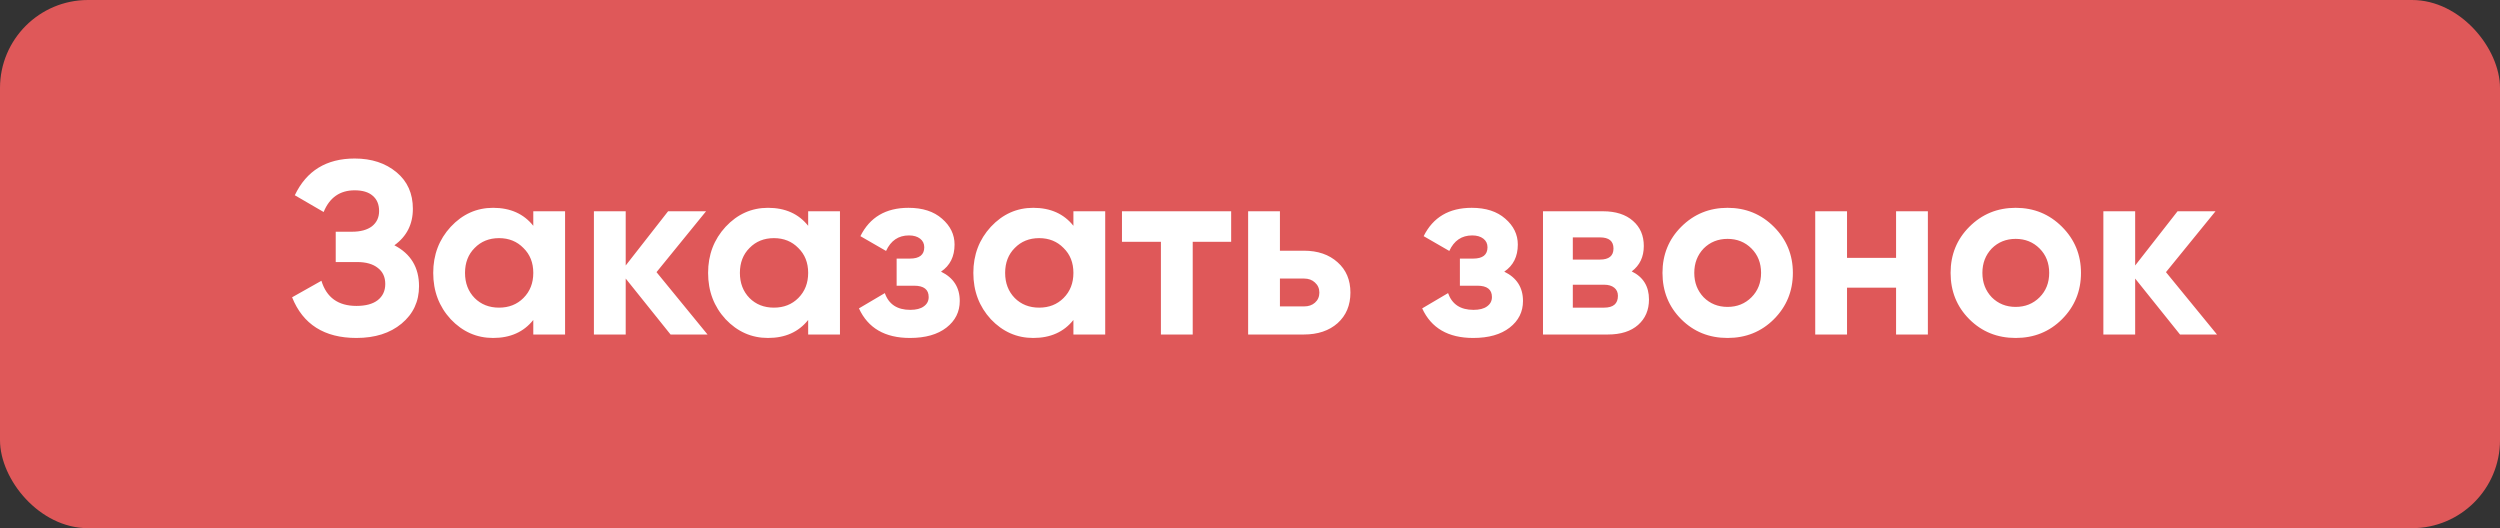
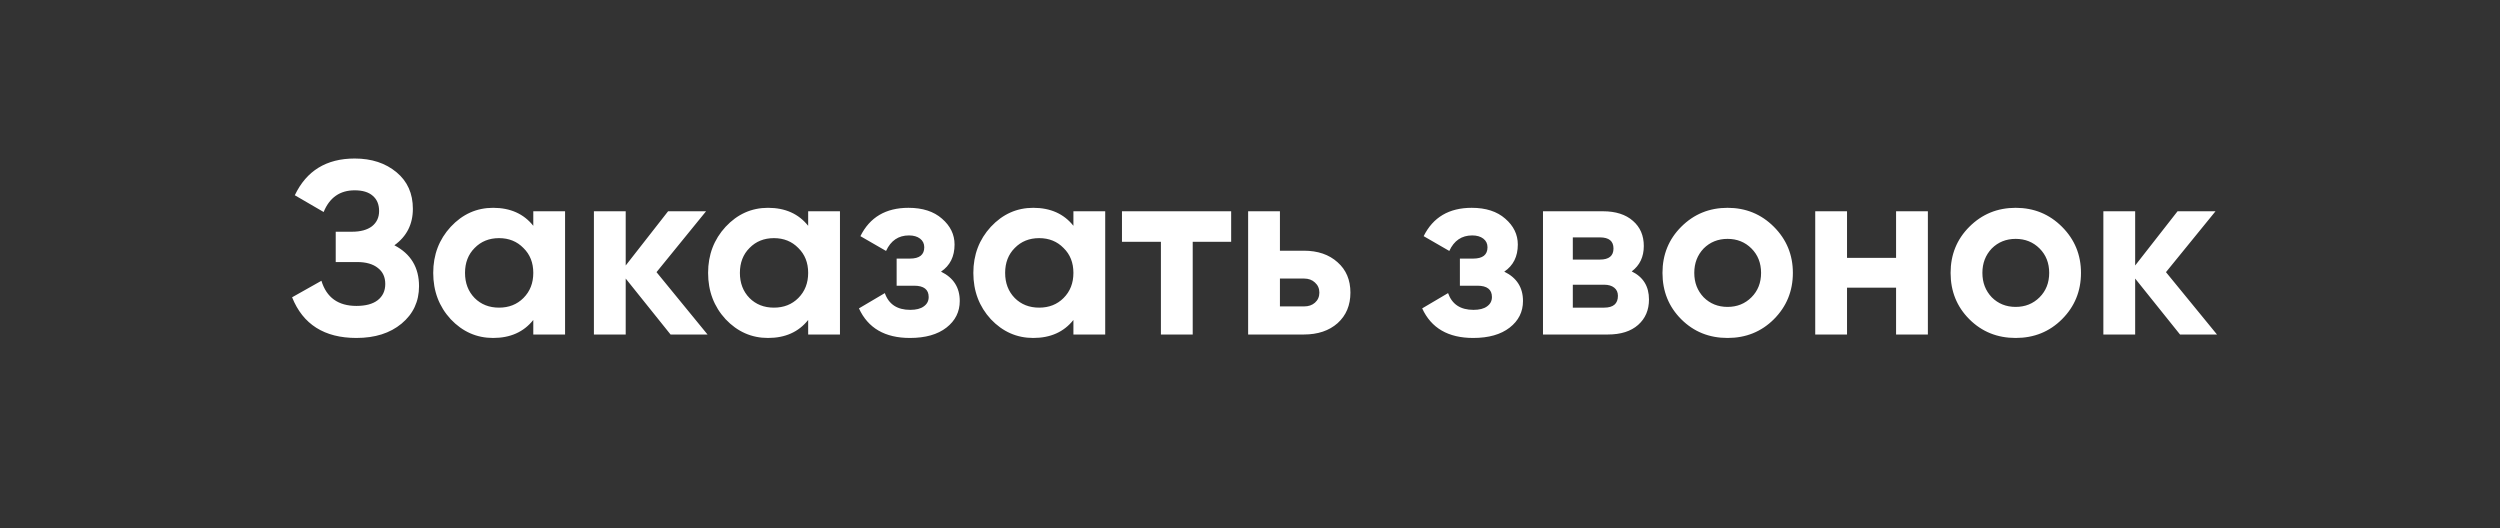
<svg xmlns="http://www.w3.org/2000/svg" width="142" height="30" viewBox="0 0 142 30" fill="none">
  <rect x="0" y="0" width="142" height="30" fill="#333333" stroke="none" />
-   <rect width="142" height="30" rx="5" fill="#DF5859" />
  <path d="M22.401 13.932C23.334 14.417 23.801 15.192 23.801 16.256C23.801 17.124 23.47 17.833 22.807 18.384C22.154 18.925 21.299 19.196 20.245 19.196C18.425 19.196 17.207 18.426 16.591 16.886L18.257 15.948C18.546 16.9 19.209 17.376 20.245 17.376C20.767 17.376 21.169 17.269 21.449 17.054C21.738 16.83 21.883 16.522 21.883 16.13C21.883 15.738 21.743 15.435 21.463 15.22C21.183 14.996 20.791 14.884 20.287 14.884H19.069V13.162H19.993C20.478 13.162 20.856 13.059 21.127 12.854C21.398 12.639 21.533 12.35 21.533 11.986C21.533 11.613 21.412 11.323 21.169 11.118C20.936 10.913 20.595 10.81 20.147 10.81C19.307 10.81 18.719 11.221 18.383 12.042L16.745 11.09C17.407 9.699 18.541 9.004 20.147 9.004C21.108 9.004 21.901 9.265 22.527 9.788C23.143 10.301 23.451 10.992 23.451 11.86C23.451 12.737 23.101 13.428 22.401 13.932ZM30.291 12.826V12H32.096V19H30.291V18.174C29.749 18.855 28.988 19.196 28.009 19.196C27.075 19.196 26.273 18.841 25.601 18.132C24.938 17.413 24.607 16.536 24.607 15.5C24.607 14.473 24.938 13.601 25.601 12.882C26.273 12.163 27.075 11.804 28.009 11.804C28.988 11.804 29.749 12.145 30.291 12.826ZM26.959 16.928C27.323 17.292 27.785 17.474 28.345 17.474C28.904 17.474 29.366 17.292 29.73 16.928C30.104 16.555 30.291 16.079 30.291 15.5C30.291 14.921 30.104 14.45 29.73 14.086C29.366 13.713 28.904 13.526 28.345 13.526C27.785 13.526 27.323 13.713 26.959 14.086C26.595 14.45 26.413 14.921 26.413 15.5C26.413 16.079 26.595 16.555 26.959 16.928ZM37.29 15.458L40.188 19H38.088L35.54 15.822V19H33.734V12H35.54V15.08L37.948 12H40.104L37.29 15.458ZM45.904 12.826V12H47.71V19H45.904V18.174C45.362 18.855 44.602 19.196 43.622 19.196C42.688 19.196 41.886 18.841 41.214 18.132C40.551 17.413 40.22 16.536 40.22 15.5C40.22 14.473 40.551 13.601 41.214 12.882C41.886 12.163 42.688 11.804 43.622 11.804C44.602 11.804 45.362 12.145 45.904 12.826ZM42.572 16.928C42.936 17.292 43.398 17.474 43.958 17.474C44.518 17.474 44.98 17.292 45.344 16.928C45.717 16.555 45.904 16.079 45.904 15.5C45.904 14.921 45.717 14.45 45.344 14.086C44.98 13.713 44.518 13.526 43.958 13.526C43.398 13.526 42.936 13.713 42.572 14.086C42.208 14.45 42.026 14.921 42.026 15.5C42.026 16.079 42.208 16.555 42.572 16.928ZM53.45 15.43C54.159 15.775 54.514 16.331 54.514 17.096C54.514 17.712 54.261 18.216 53.758 18.608C53.254 19 52.563 19.196 51.685 19.196C50.267 19.196 49.301 18.636 48.788 17.516L50.258 16.648C50.481 17.283 50.962 17.6 51.7 17.6C52.035 17.6 52.292 17.535 52.469 17.404C52.656 17.273 52.749 17.096 52.749 16.872C52.749 16.443 52.474 16.228 51.923 16.228H50.929V14.688H51.685C52.227 14.688 52.498 14.473 52.498 14.044C52.498 13.839 52.418 13.675 52.26 13.554C52.101 13.433 51.891 13.372 51.63 13.372C51.032 13.372 50.598 13.666 50.328 14.254L48.871 13.414C49.404 12.341 50.313 11.804 51.602 11.804C52.404 11.804 53.039 12.009 53.505 12.42C53.981 12.831 54.219 13.321 54.219 13.89C54.219 14.571 53.963 15.085 53.45 15.43ZM60.97 12.826V12H62.776V19H60.97V18.174C60.429 18.855 59.668 19.196 58.688 19.196C57.755 19.196 56.952 18.841 56.28 18.132C55.618 17.413 55.286 16.536 55.286 15.5C55.286 14.473 55.618 13.601 56.28 12.882C56.952 12.163 57.755 11.804 58.688 11.804C59.668 11.804 60.429 12.145 60.97 12.826ZM57.638 16.928C58.002 17.292 58.464 17.474 59.024 17.474C59.584 17.474 60.046 17.292 60.41 16.928C60.784 16.555 60.97 16.079 60.97 15.5C60.97 14.921 60.784 14.45 60.41 14.086C60.046 13.713 59.584 13.526 59.024 13.526C58.464 13.526 58.002 13.713 57.638 14.086C57.274 14.45 57.092 14.921 57.092 15.5C57.092 16.079 57.274 16.555 57.638 16.928ZM63.728 12H69.93V13.736H67.746V19H65.94V13.736H63.728V12ZM72.7 14.24H74.058C74.852 14.24 75.491 14.459 75.976 14.898C76.462 15.327 76.704 15.901 76.704 16.62C76.704 17.339 76.462 17.917 75.976 18.356C75.491 18.785 74.852 19 74.058 19H70.894V12H72.7V14.24ZM72.7 17.404H74.072C74.324 17.404 74.53 17.334 74.688 17.194C74.856 17.045 74.94 16.853 74.94 16.62C74.94 16.387 74.856 16.195 74.688 16.046C74.53 15.897 74.324 15.822 74.072 15.822H72.7V17.404ZM85.442 15.43C86.151 15.775 86.506 16.331 86.506 17.096C86.506 17.712 86.254 18.216 85.75 18.608C85.246 19 84.555 19.196 83.678 19.196C82.259 19.196 81.293 18.636 80.78 17.516L82.25 16.648C82.474 17.283 82.954 17.6 83.692 17.6C84.028 17.6 84.284 17.535 84.462 17.404C84.648 17.273 84.742 17.096 84.742 16.872C84.742 16.443 84.466 16.228 83.916 16.228H82.922V14.688H83.678C84.219 14.688 84.49 14.473 84.49 14.044C84.49 13.839 84.41 13.675 84.252 13.554C84.093 13.433 83.883 13.372 83.622 13.372C83.024 13.372 82.59 13.666 82.32 14.254L80.864 13.414C81.396 12.341 82.306 11.804 83.594 11.804C84.396 11.804 85.031 12.009 85.498 12.42C85.974 12.831 86.212 13.321 86.212 13.89C86.212 14.571 85.955 15.085 85.442 15.43ZM92.682 15.416C93.336 15.733 93.662 16.265 93.662 17.012C93.662 17.609 93.457 18.09 93.046 18.454C92.636 18.818 92.062 19 91.324 19H87.642V12H91.044C91.772 12 92.342 12.182 92.752 12.546C93.163 12.901 93.368 13.377 93.368 13.974C93.368 14.59 93.14 15.071 92.682 15.416ZM90.876 13.484H89.336V14.744H90.876C91.39 14.744 91.646 14.534 91.646 14.114C91.646 13.694 91.39 13.484 90.876 13.484ZM89.336 17.474H91.114C91.637 17.474 91.898 17.25 91.898 16.802C91.898 16.606 91.828 16.452 91.688 16.34C91.548 16.228 91.357 16.172 91.114 16.172H89.336V17.474ZM100.757 18.132C100.047 18.841 99.17 19.196 98.125 19.196C97.079 19.196 96.202 18.841 95.493 18.132C94.784 17.423 94.429 16.545 94.429 15.5C94.429 14.464 94.784 13.591 95.493 12.882C96.212 12.163 97.089 11.804 98.125 11.804C99.161 11.804 100.038 12.163 100.757 12.882C101.475 13.601 101.835 14.473 101.835 15.5C101.835 16.536 101.475 17.413 100.757 18.132ZM96.767 16.886C97.131 17.25 97.584 17.432 98.125 17.432C98.666 17.432 99.119 17.25 99.483 16.886C99.847 16.522 100.029 16.06 100.029 15.5C100.029 14.94 99.847 14.478 99.483 14.114C99.119 13.75 98.666 13.568 98.125 13.568C97.584 13.568 97.131 13.75 96.767 14.114C96.412 14.487 96.235 14.949 96.235 15.5C96.235 16.051 96.412 16.513 96.767 16.886ZM107.697 14.646V12H109.503V19H107.697V16.34H104.911V19H103.105V12H104.911V14.646H107.697ZM117.122 18.132C116.413 18.841 115.535 19.196 114.49 19.196C113.445 19.196 112.567 18.841 111.858 18.132C111.149 17.423 110.794 16.545 110.794 15.5C110.794 14.464 111.149 13.591 111.858 12.882C112.577 12.163 113.454 11.804 114.49 11.804C115.526 11.804 116.403 12.163 117.122 12.882C117.841 13.601 118.2 14.473 118.2 15.5C118.2 16.536 117.841 17.413 117.122 18.132ZM113.132 16.886C113.496 17.25 113.949 17.432 114.49 17.432C115.031 17.432 115.484 17.25 115.848 16.886C116.212 16.522 116.394 16.06 116.394 15.5C116.394 14.94 116.212 14.478 115.848 14.114C115.484 13.75 115.031 13.568 114.49 13.568C113.949 13.568 113.496 13.75 113.132 14.114C112.777 14.487 112.6 14.949 112.6 15.5C112.6 16.051 112.777 16.513 113.132 16.886ZM123.027 15.458L125.925 19H123.825L121.277 15.822V19H119.471V12H121.277V15.08L123.685 12H125.841L123.027 15.458Z" fill="white" />
</svg>